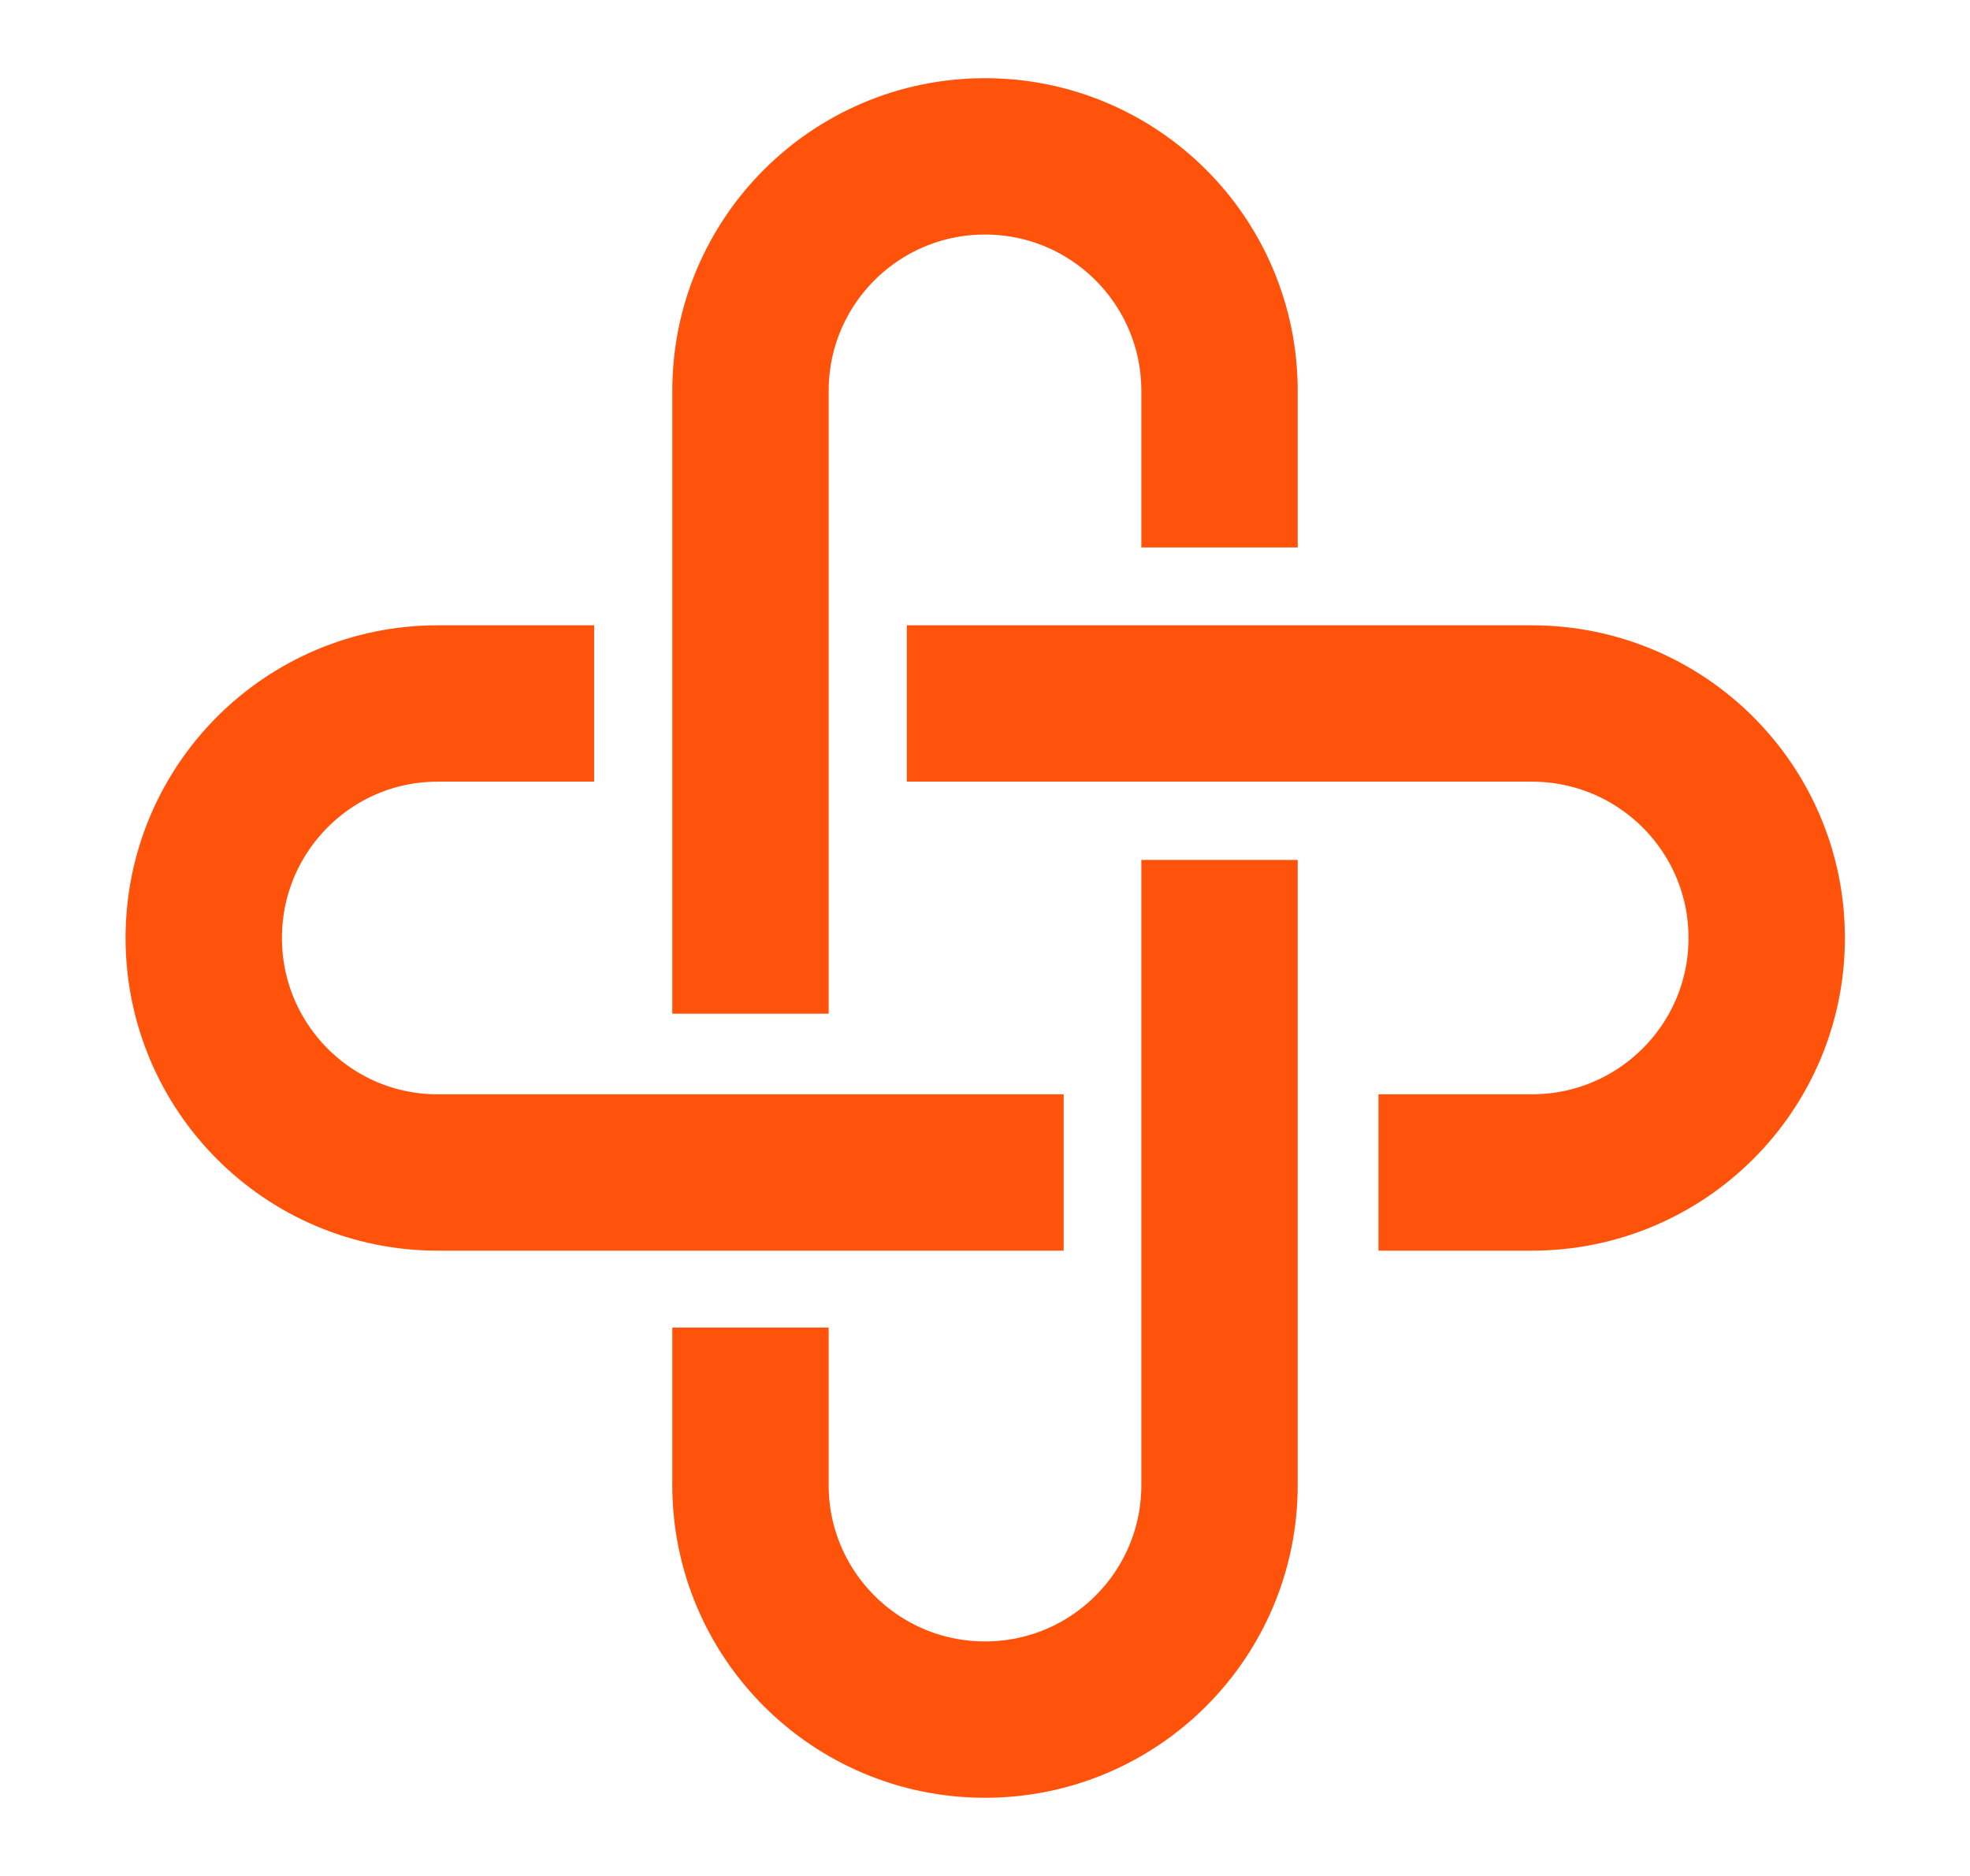
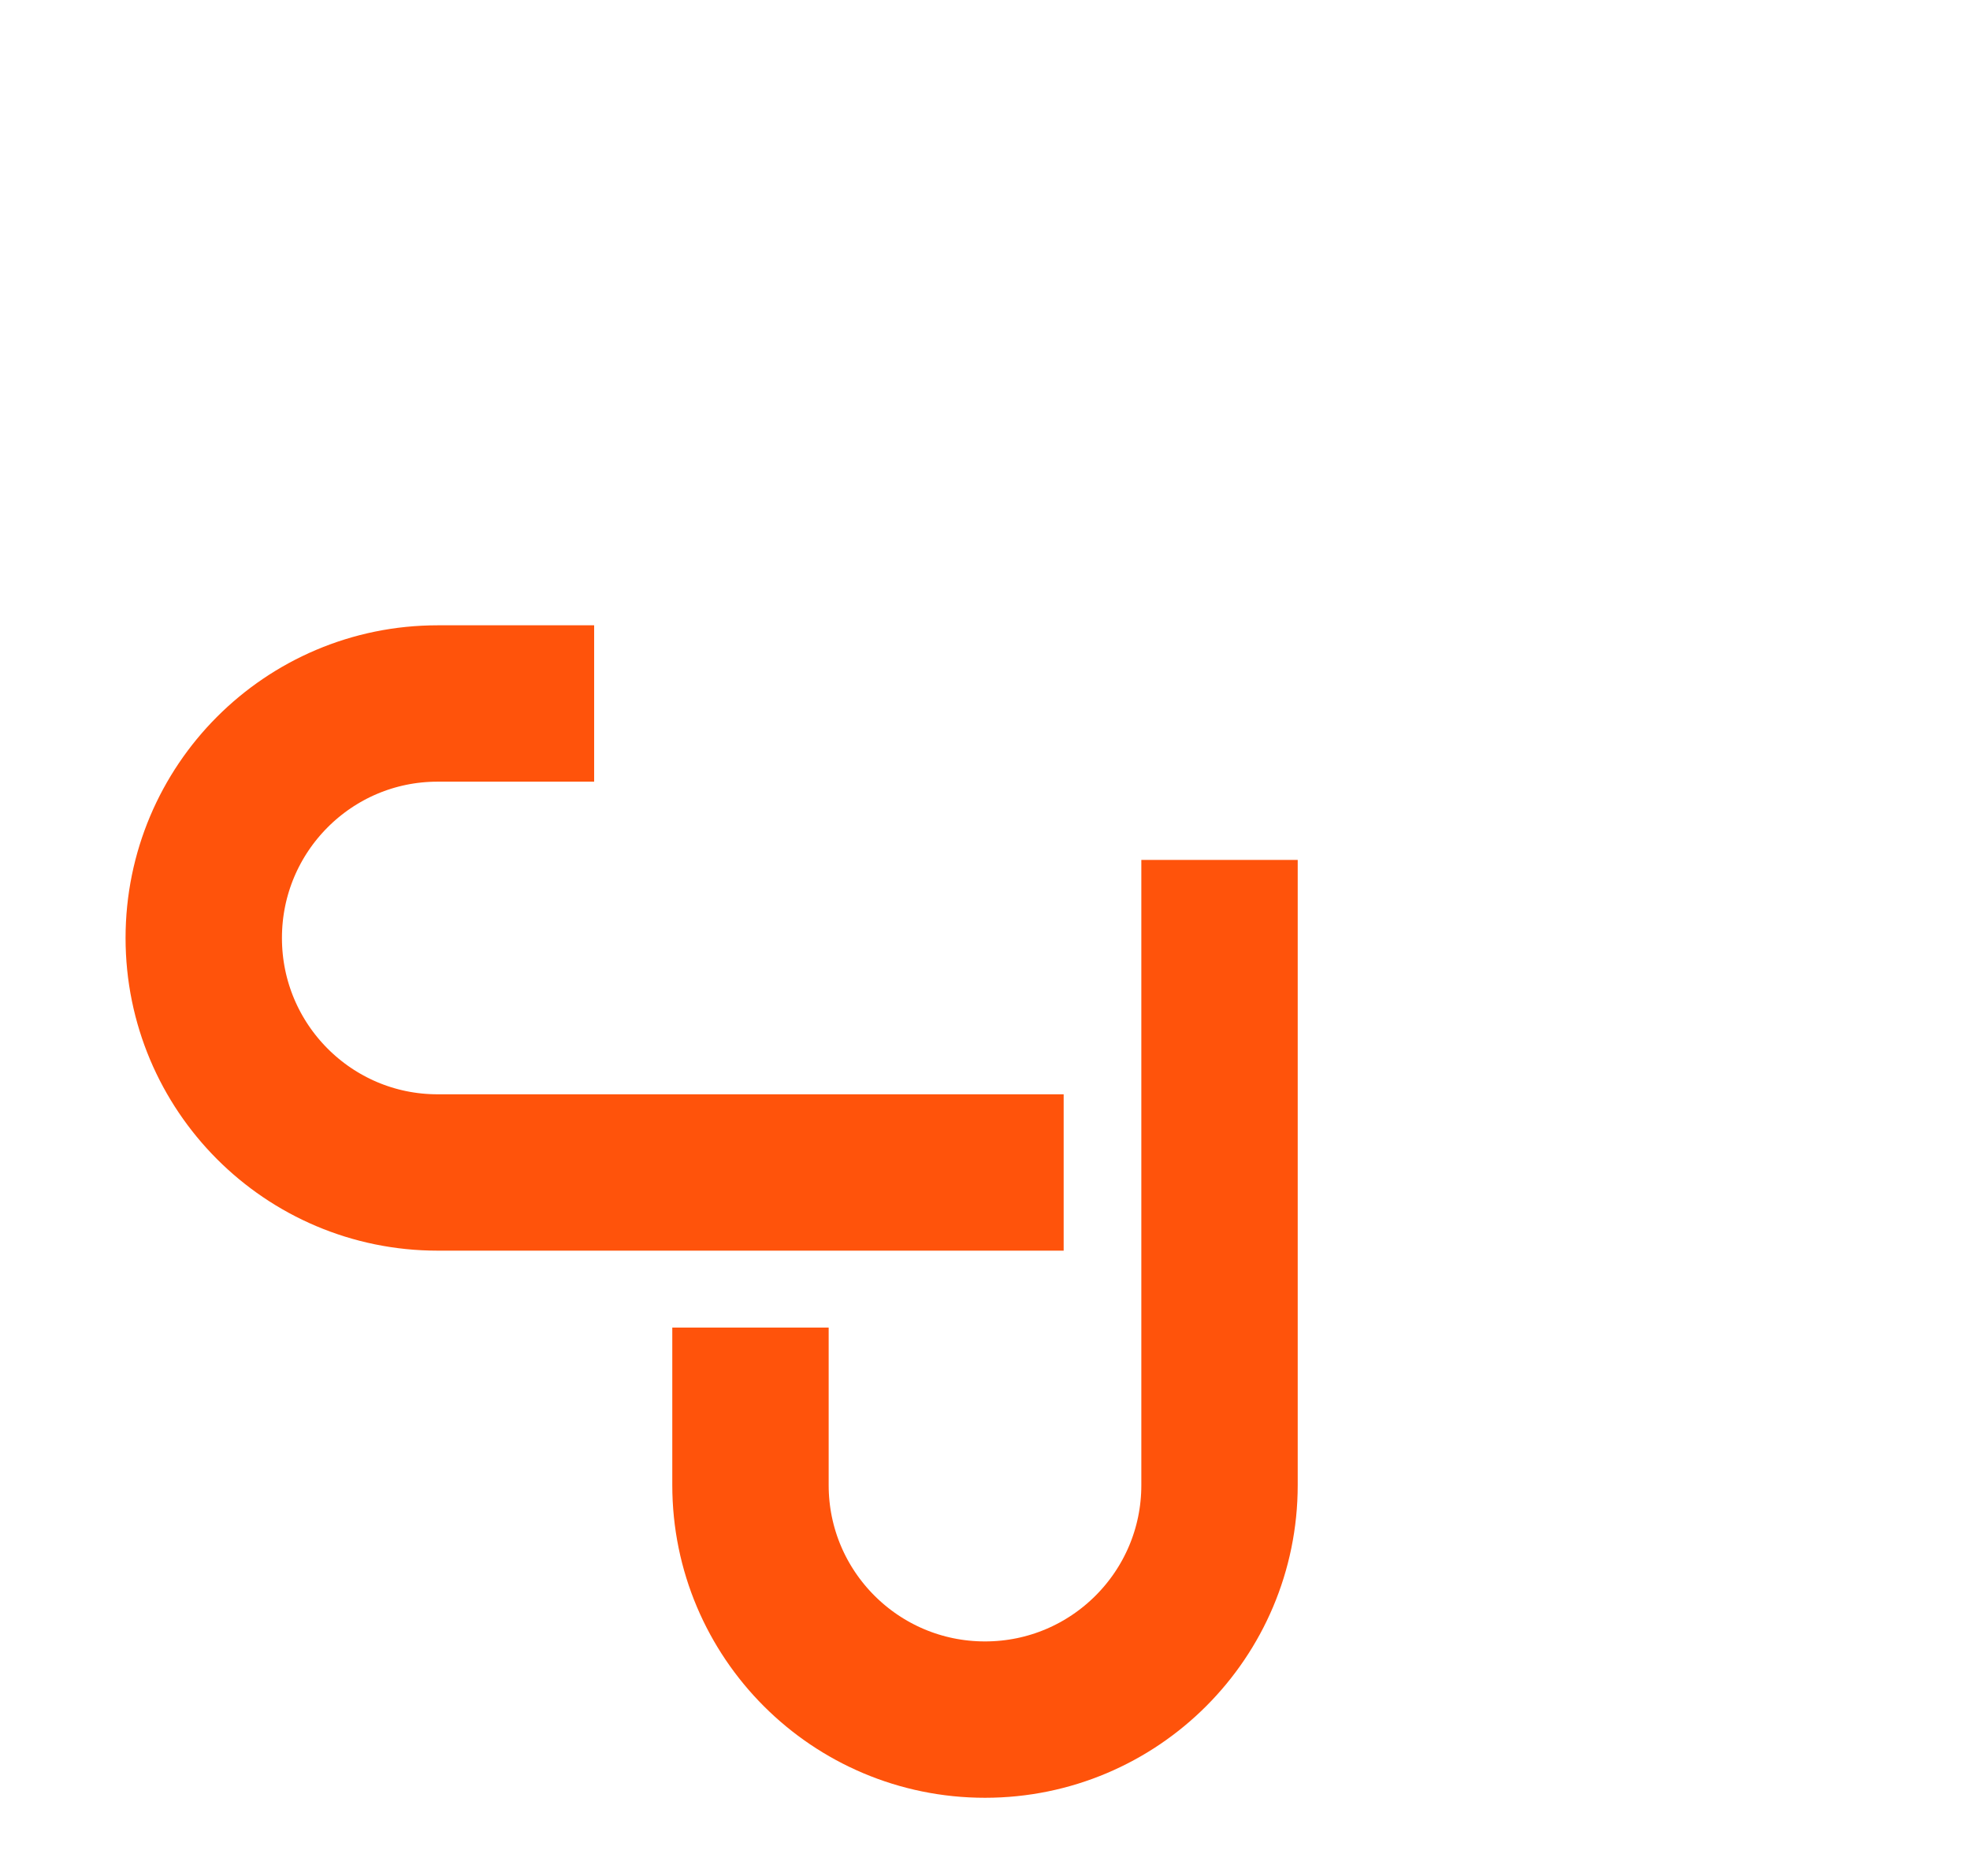
<svg xmlns="http://www.w3.org/2000/svg" width="21" height="20" viewBox="0 0 21 20" fill="none">
-   <path d="M8 9.974V4.167C8 2.786 9.119 1.667 10.5 1.667C11.881 1.667 13 2.786 13 4.167V5.003" stroke="#FF530B" stroke-width="1.667" stroke-linecap="square" />
  <path d="M13 10.001V15.833C13 17.214 11.881 18.333 10.5 18.333C9.119 18.333 8 17.214 8 15.833V14.987" stroke="#FF530B" stroke-width="1.667" stroke-linecap="square" />
  <path d="M10.505 12.5H4.665C3.288 12.5 2.172 11.381 2.172 10C2.172 8.619 3.288 7.5 4.665 7.5H5.5" stroke="#FF530B" stroke-width="1.667" stroke-linecap="square" />
-   <path d="M10.5 7.5H16.329C17.712 7.5 18.833 8.619 18.833 10C18.833 11.381 17.712 12.5 16.329 12.5H15.528" stroke="#FF530B" stroke-width="1.667" stroke-linecap="square" />
</svg>